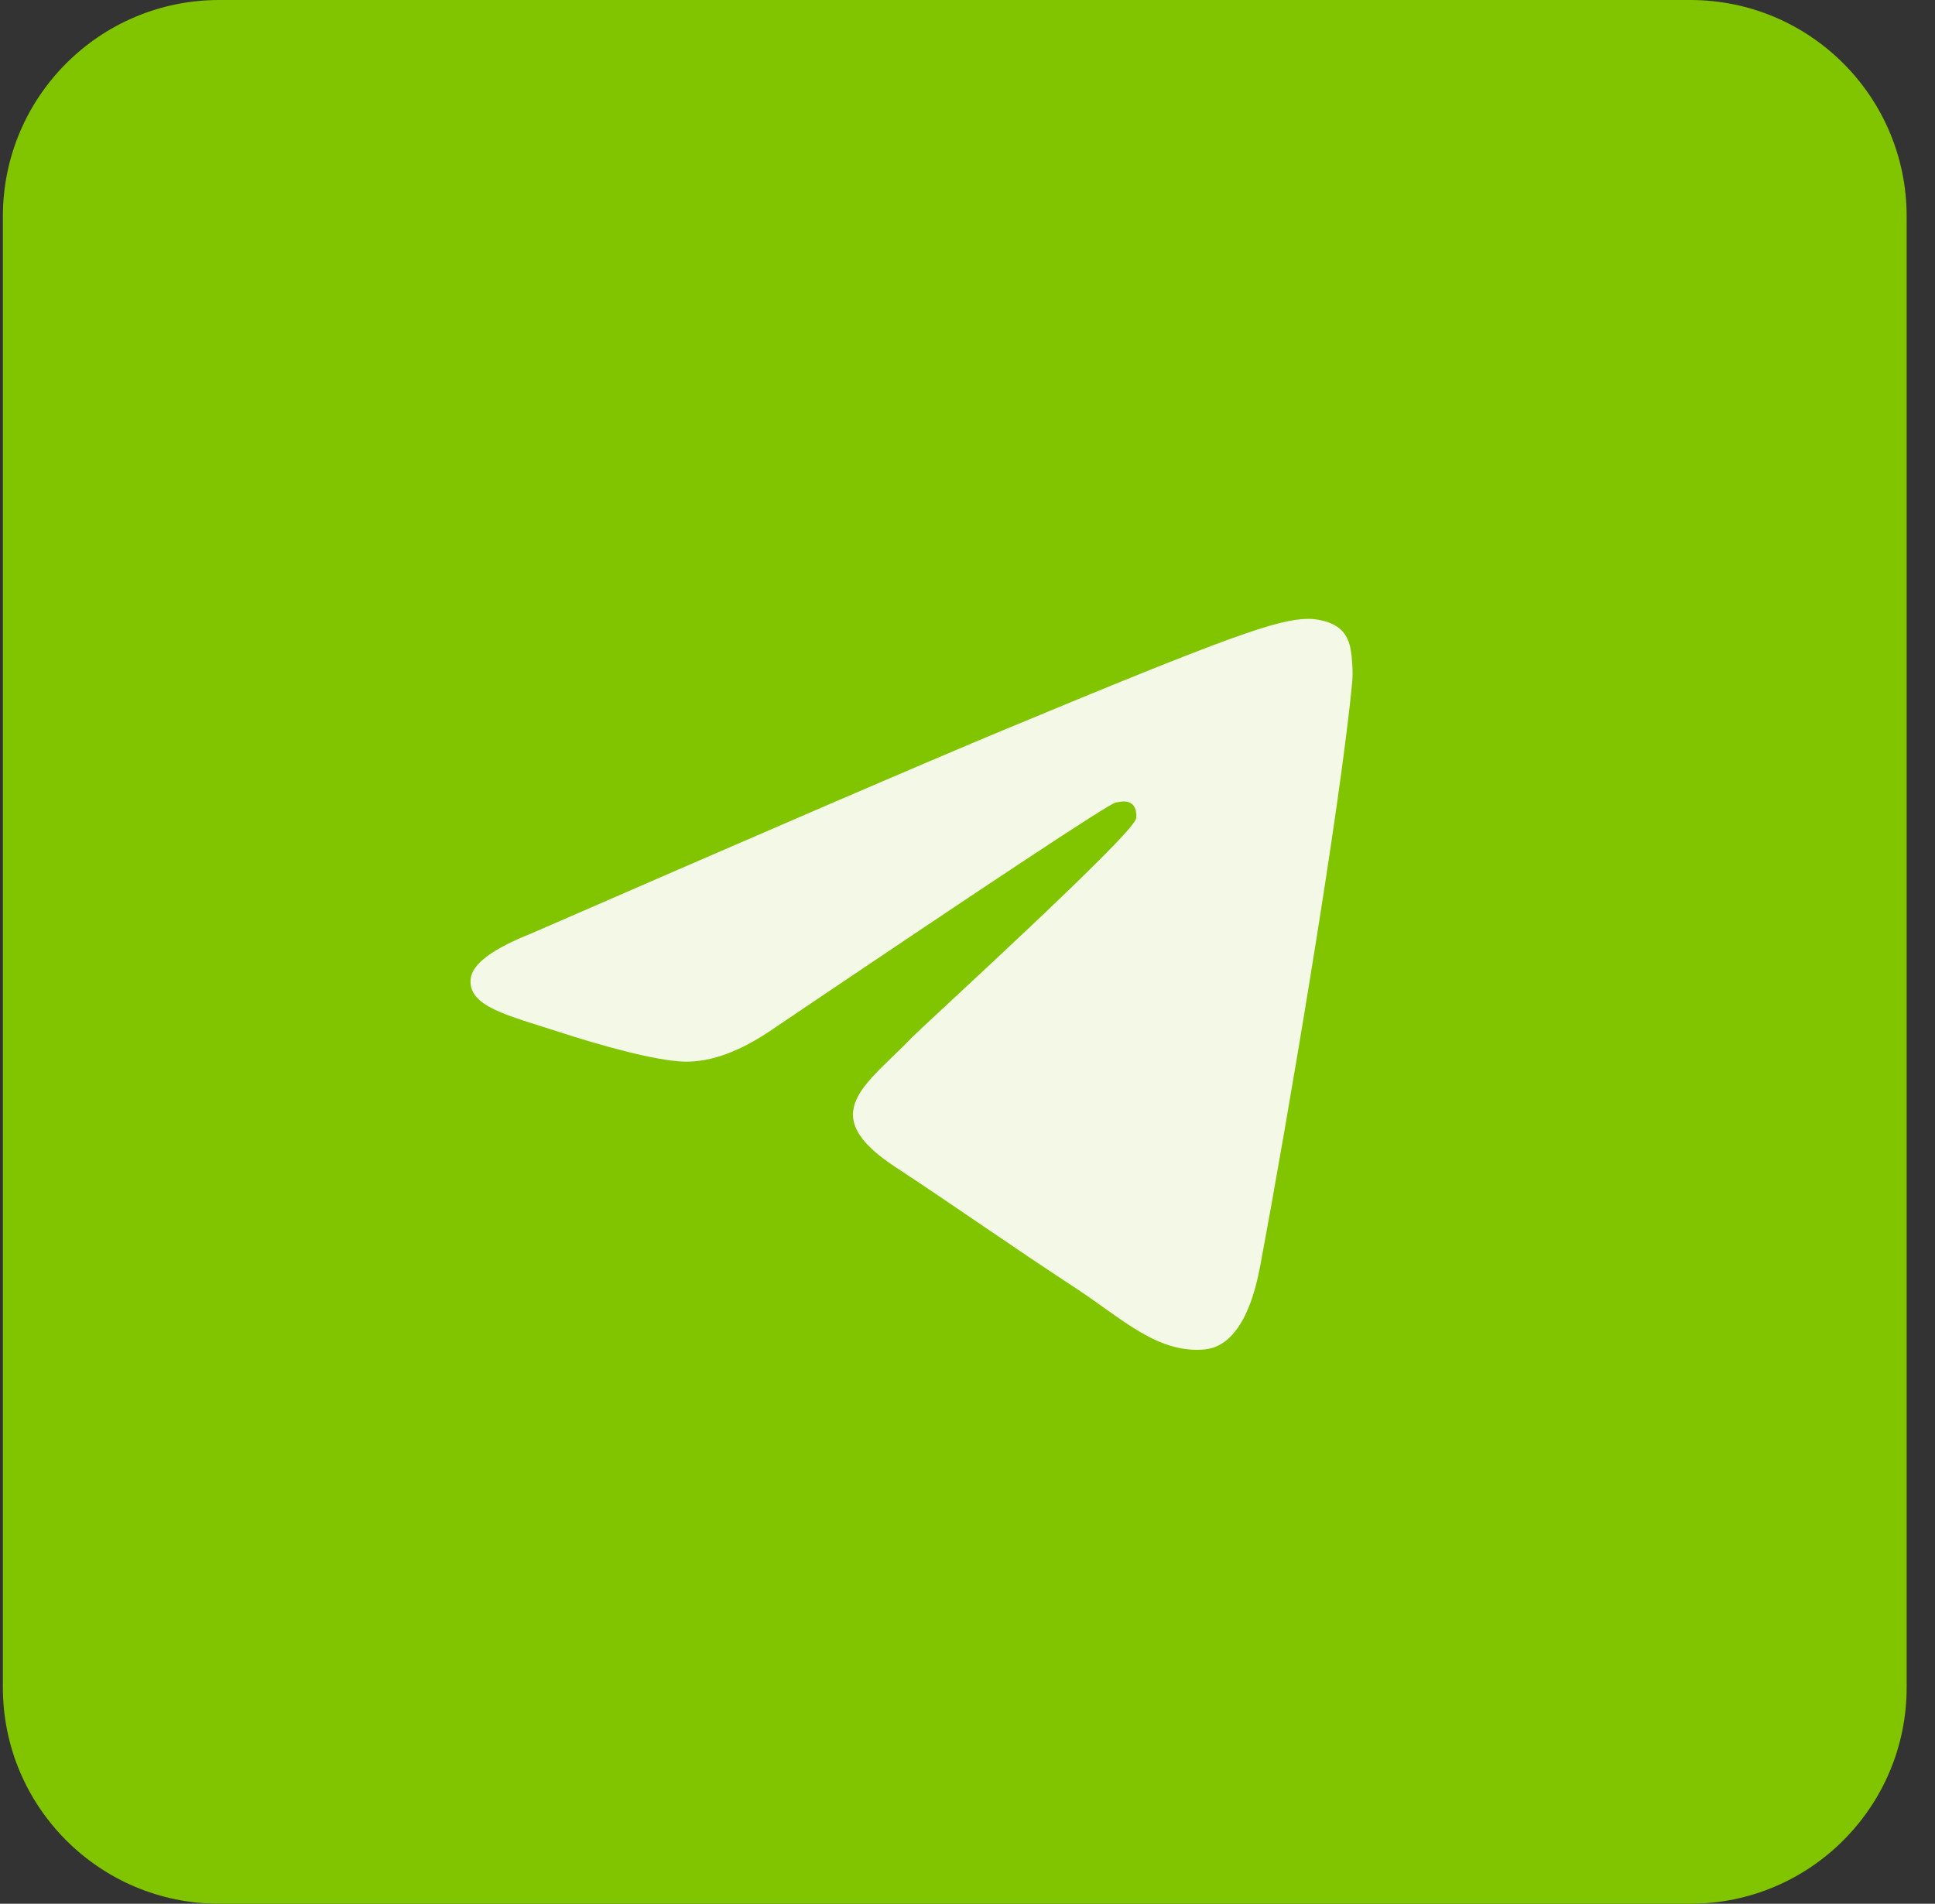
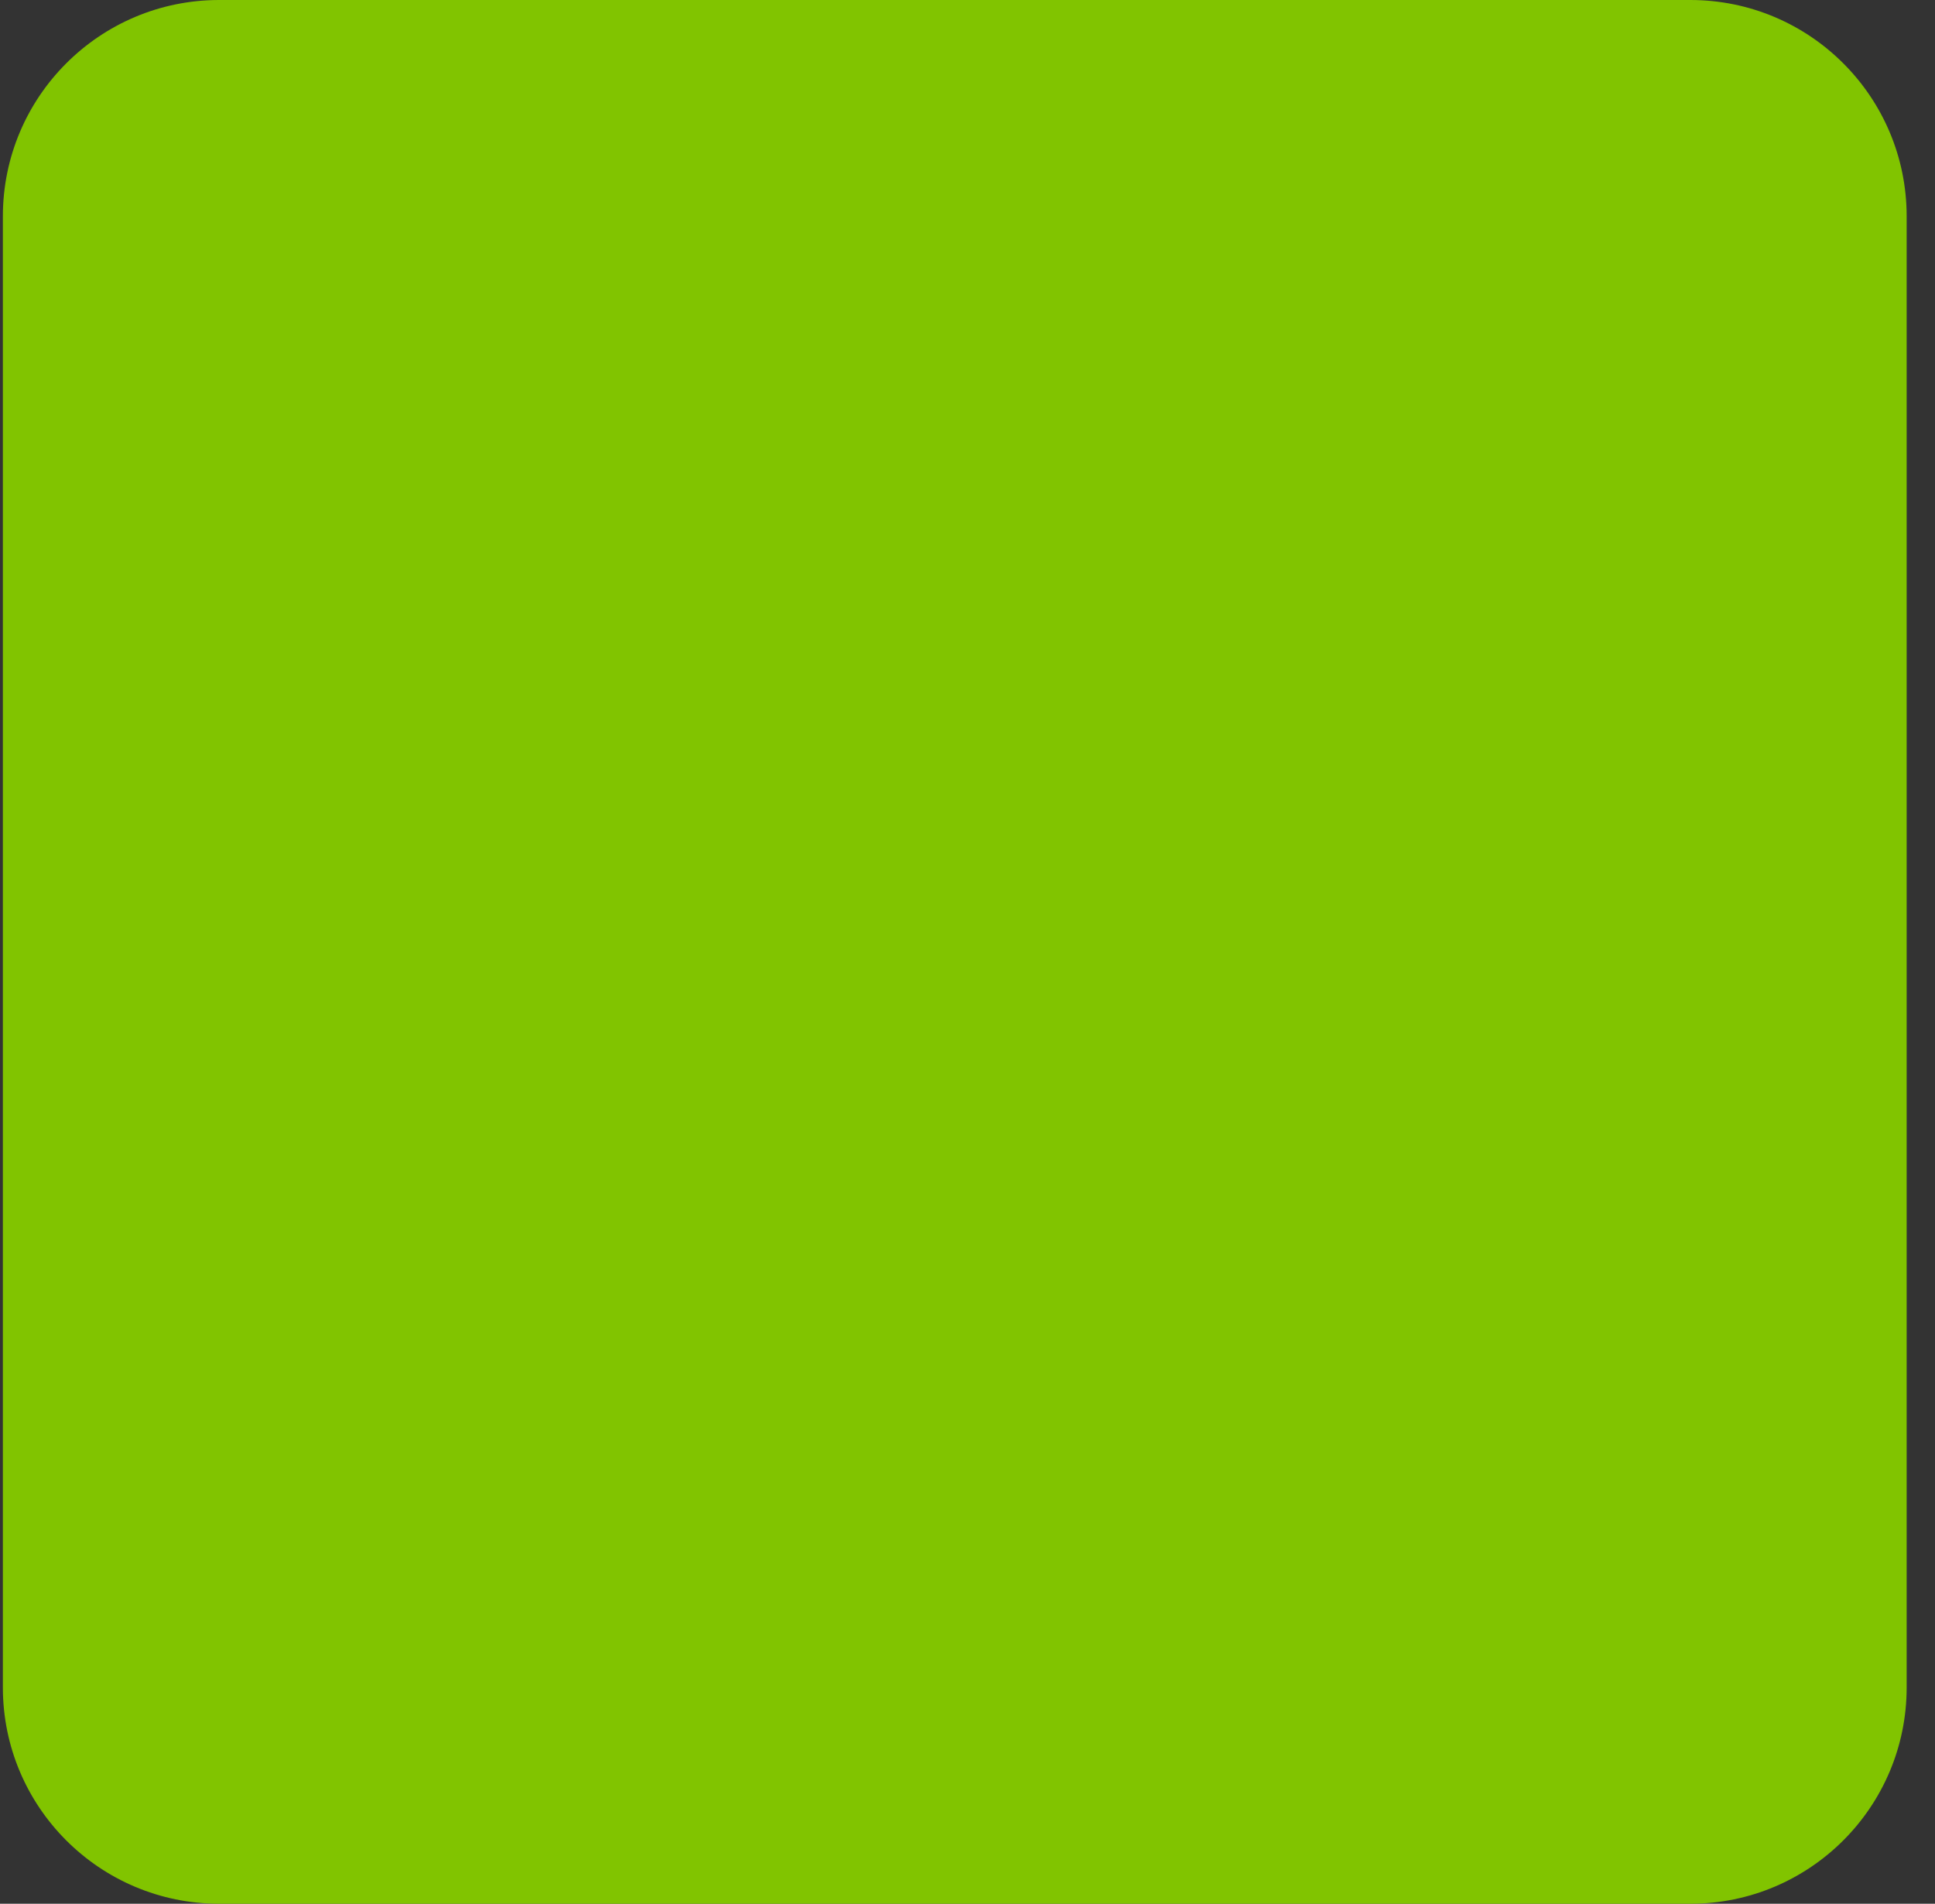
<svg xmlns="http://www.w3.org/2000/svg" width="62" height="61" viewBox="0 0 62 61" fill="none">
  <rect x="0" y="0" width="62" height="61" fill="#333333" stroke="none" />
  <g clip-path="url(#clip0_558_2)">
    <path d="M54.16 0H7.024C3.195 0 0.092 3.103 0.092 6.932V54.068C0.092 57.897 3.195 61 7.024 61H54.16C57.989 61 61.092 57.897 61.092 54.068V6.932C61.092 3.103 57.989 0 54.16 0Z" fill="#81C400" />
-     <path fill-rule="evenodd" clip-rule="evenodd" d="M17.019 29.912C24.606 26.607 29.664 24.427 32.195 23.375C39.423 20.369 40.924 19.846 41.903 19.829C42.118 19.826 42.6 19.879 42.912 20.132C43.175 20.346 43.248 20.634 43.282 20.837C43.317 21.04 43.36 21.501 43.326 21.861C42.934 25.977 41.24 35.962 40.378 40.571C40.013 42.522 39.294 43.175 38.599 43.239C37.087 43.379 35.94 42.241 34.476 41.281C32.185 39.78 30.892 38.845 28.668 37.38C26.099 35.687 27.765 34.756 29.229 33.235C29.612 32.837 36.271 26.781 36.4 26.232C36.416 26.163 36.431 25.906 36.279 25.771C36.127 25.636 35.902 25.682 35.74 25.719C35.51 25.771 31.851 28.19 24.763 32.974C23.724 33.688 22.784 34.035 21.941 34.017C21.012 33.997 19.224 33.492 17.895 33.06C16.265 32.53 14.97 32.25 15.083 31.35C15.142 30.881 15.787 30.402 17.019 29.912Z" fill="white" fill-opacity="0.9" />
  </g>
  <defs>
    <clipPath id="clip0_558_2">
      <rect width="62" height="61" fill="white" />
    </clipPath>
  </defs>
</svg>